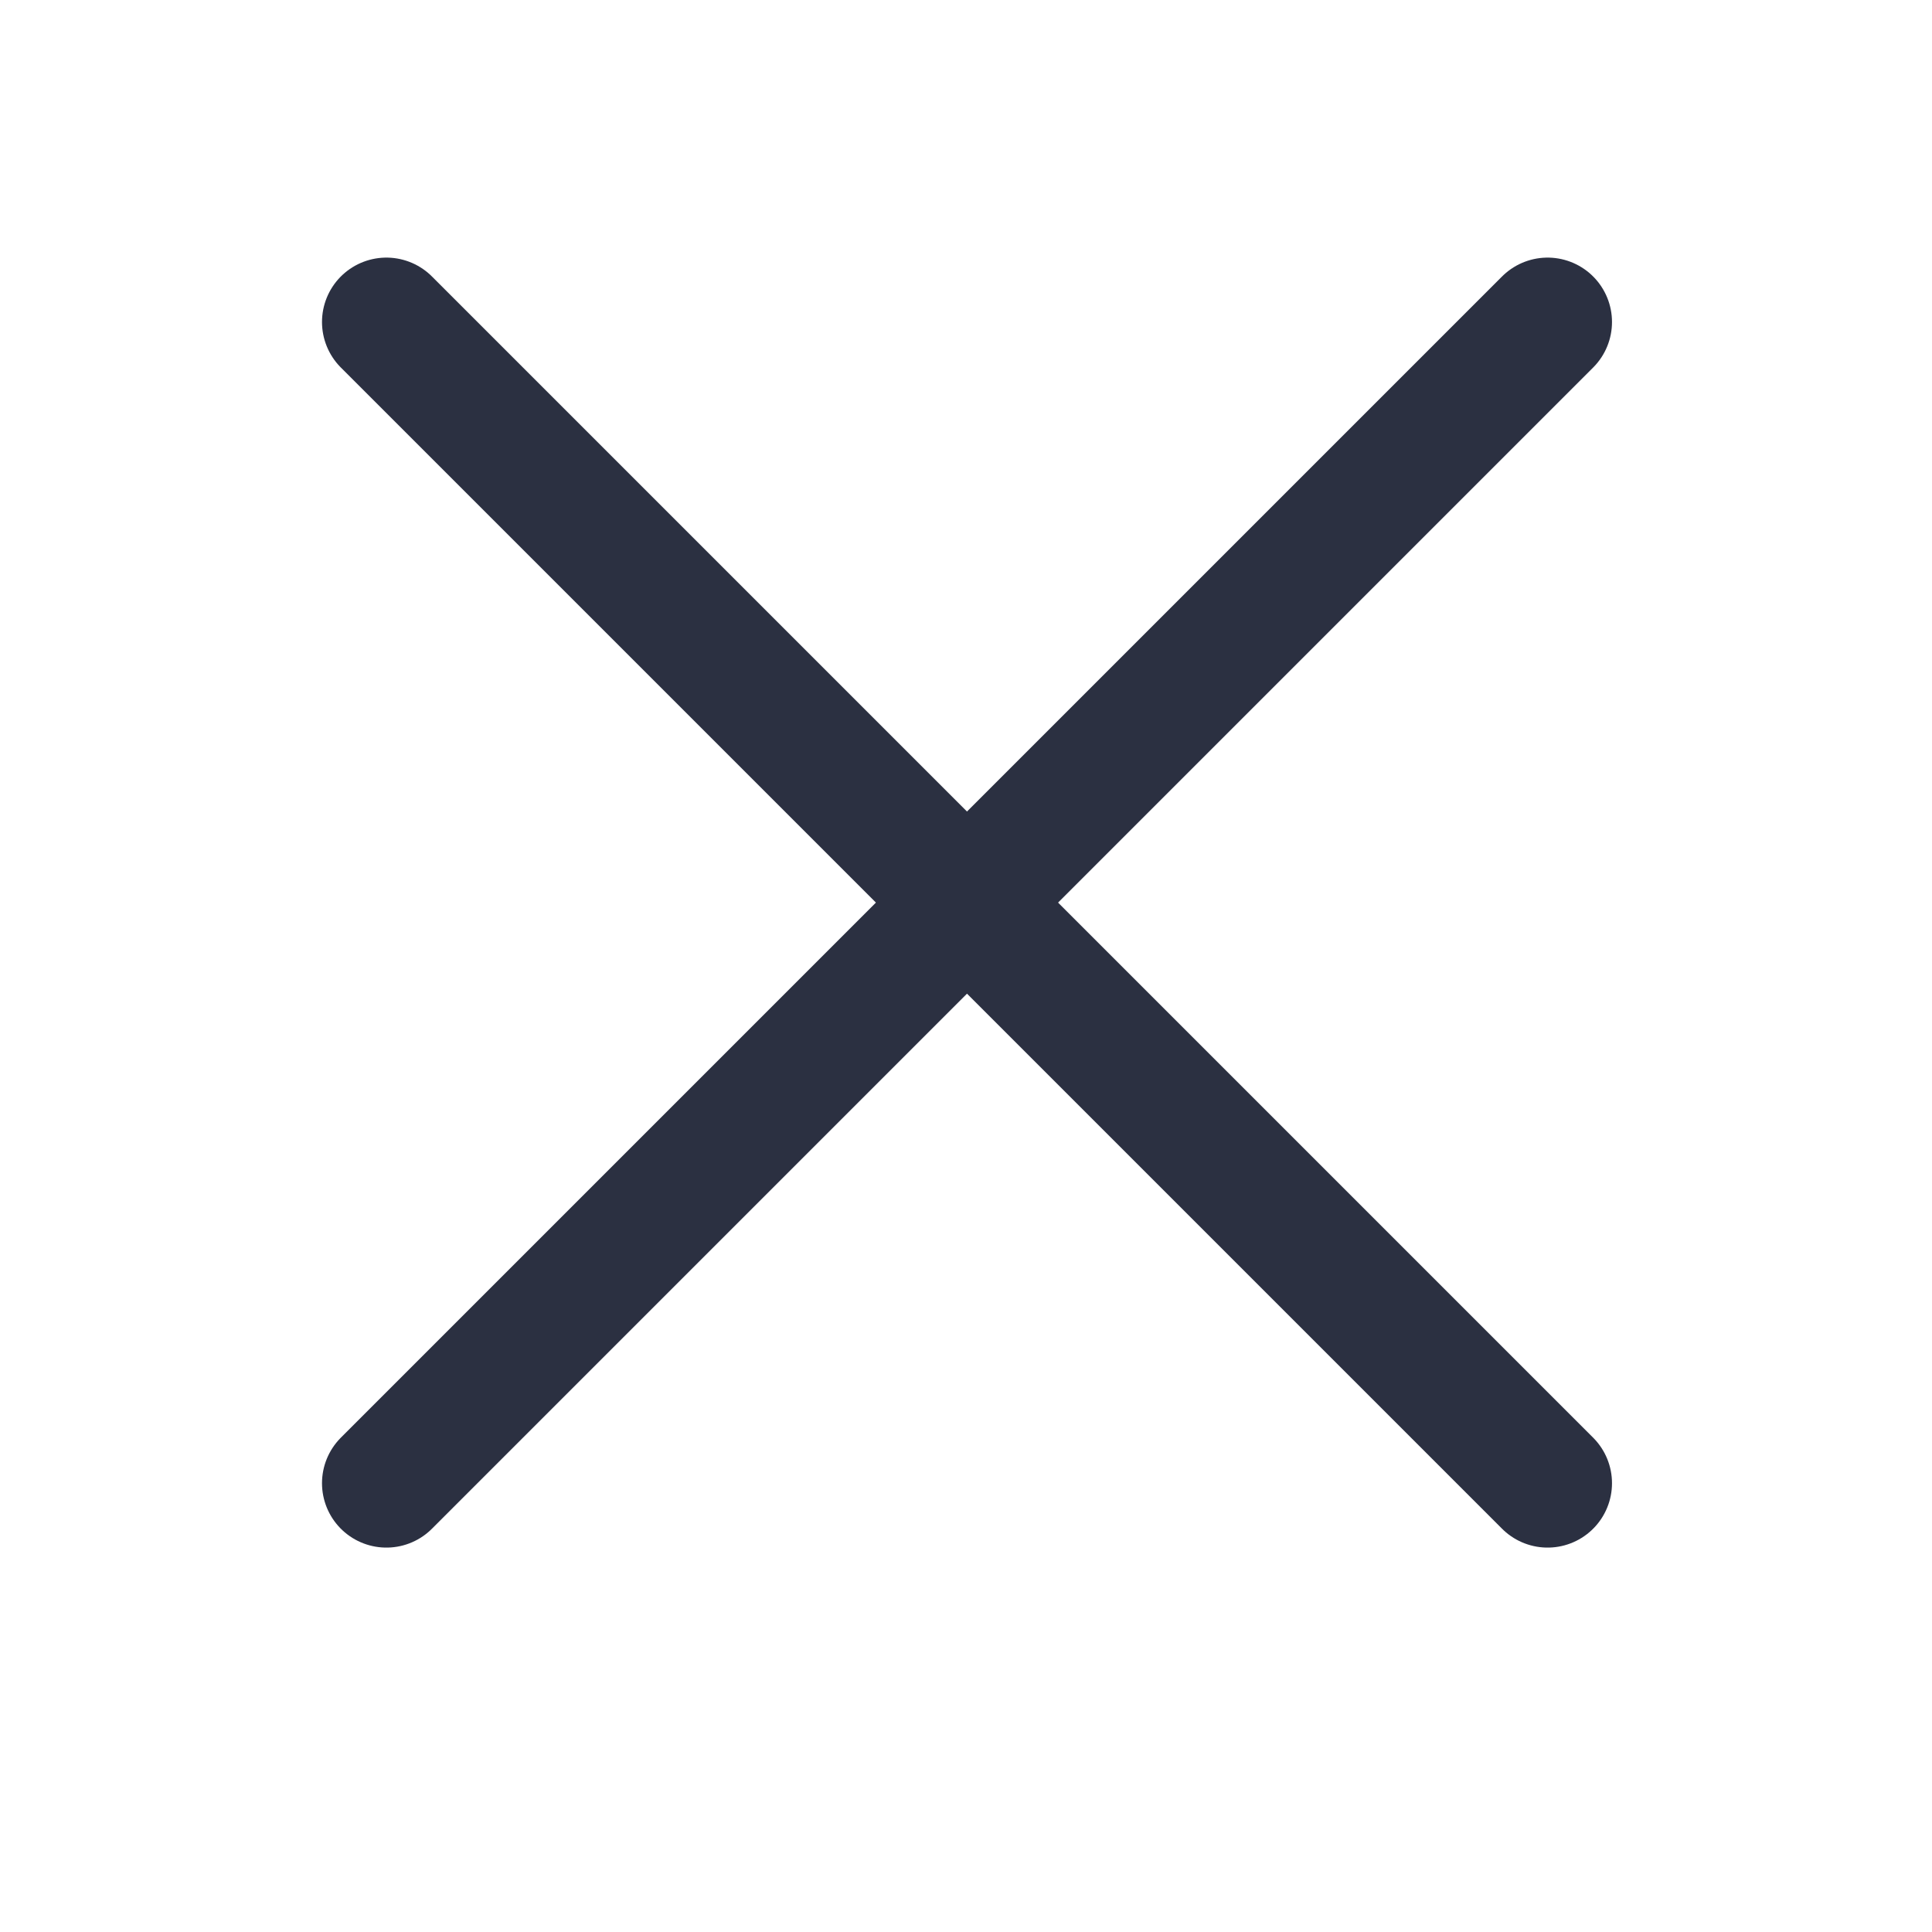
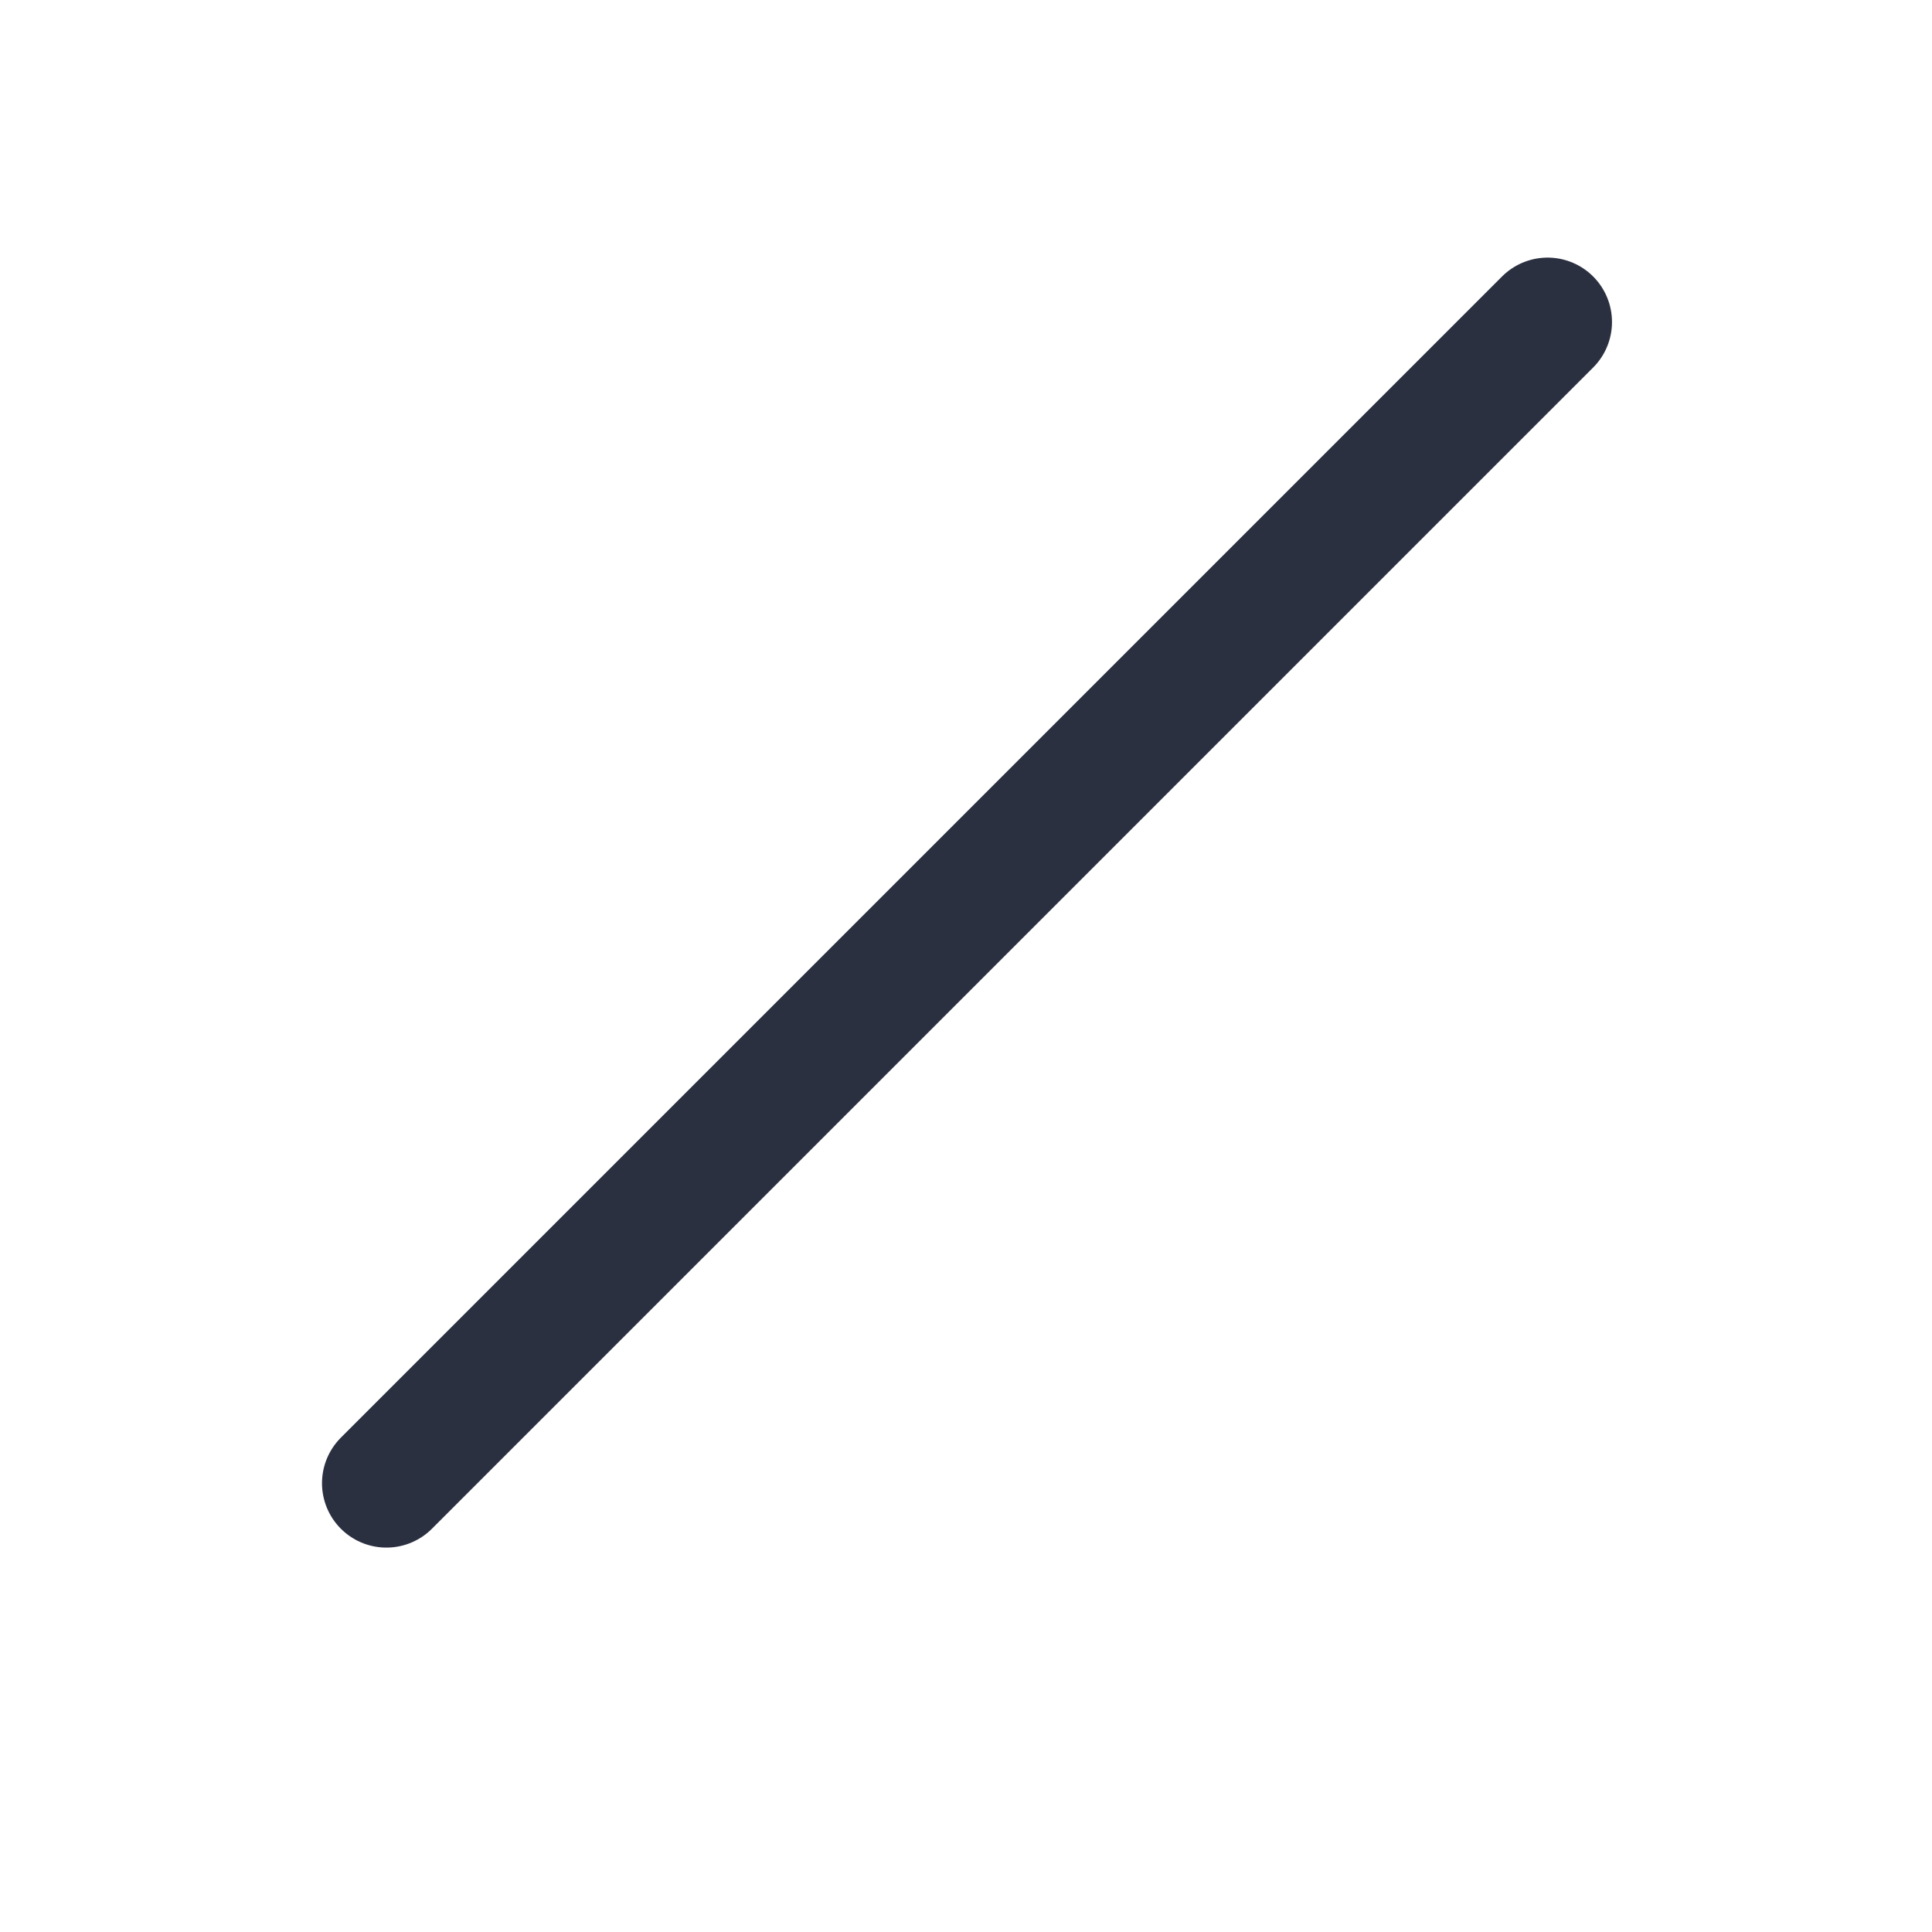
<svg xmlns="http://www.w3.org/2000/svg" width="30" height="30" viewBox="0 0 30 30" fill="none">
-   <path d="M6 5L24.031 23.031" stroke="#2B3041" stroke-width="2" stroke-linecap="round" />
  <path d="M6 23.031L24.031 5" stroke="#2B3041" stroke-width="2" stroke-linecap="round" />
</svg>